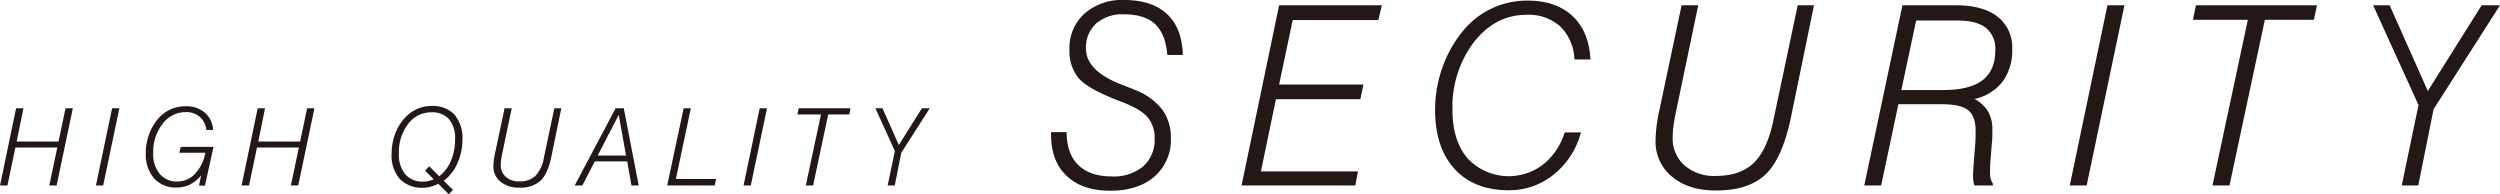
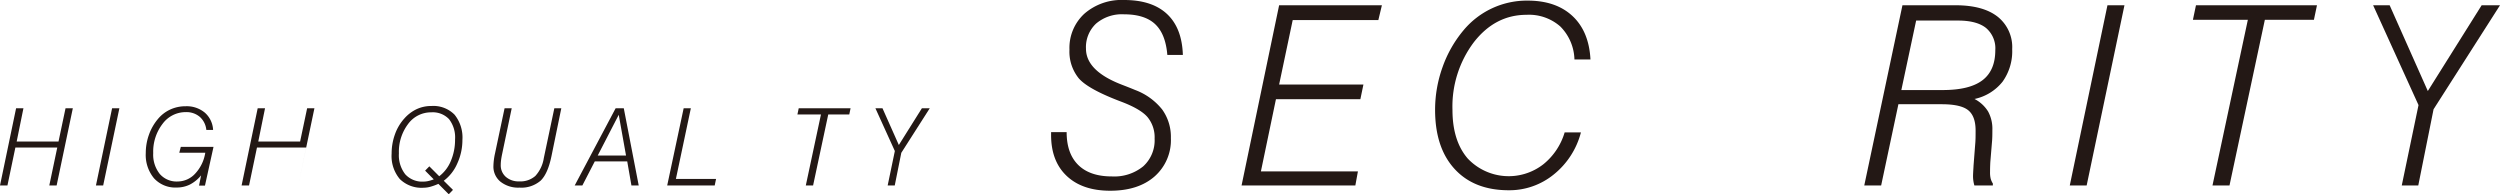
<svg xmlns="http://www.w3.org/2000/svg" width="544.055" height="42.281" viewBox="0 0 544.055 42.281">
  <defs>
    <style>.cls-1{fill:#231815;}</style>
  </defs>
  <g id="レイヤー_2" data-name="レイヤー 2">
    <g id="レイヤー_1-2" data-name="レイヤー 1">
      <path class="cls-1" d="M0,40.364,3.503,23.556H5.101L3.629,30.801h9.105l1.529-7.246h1.586L12.324,40.364H10.727l1.734-8.25H3.344l-1.724,8.25Z" />
      <path class="cls-1" d="M20.88,40.364l3.515-16.808h1.586L22.454,40.364Z" />
      <path class="cls-1" d="M43.762,38.162a7.7,7.7,0,0,1-2.442,2.002,6.411,6.411,0,0,1-2.887.645,6.255,6.255,0,0,1-4.912-2.008A7.93,7.93,0,0,1,31.723,33.312a11.784,11.784,0,0,1,.69-3.988,10.964,10.964,0,0,1,1.957-3.429,7.624,7.624,0,0,1,2.688-2.065,7.924,7.924,0,0,1,3.338-.708,6.153,6.153,0,0,1,4.176,1.392A5.331,5.331,0,0,1,46.374,28.28H44.902a4.347,4.347,0,0,0-1.415-2.841,4.457,4.457,0,0,0-3.047-1.039A6.228,6.228,0,0,0,35.374,26.956a9.899,9.899,0,0,0-2.03,6.356,6.742,6.742,0,0,0,1.414,4.53,4.836,4.836,0,0,0,3.88,1.655,5.214,5.214,0,0,0,3.84-1.717,8.577,8.577,0,0,0,2.196-4.547H39.015l.331-1.278h7.12l-1.86,8.433H43.316Z" />
-       <path class="cls-1" d="M52.577,40.364l3.503-16.808h1.598l-1.472,7.246h9.105l1.529-7.246h1.586L64.901,40.364H63.304l1.734-8.25H55.921l-1.724,8.25Z" />
+       <path class="cls-1" d="M52.577,40.364l3.503-16.808h1.598l-1.472,7.246h9.105l1.529-7.246h1.586L64.901,40.364l1.734-8.25H55.921l-1.724,8.25Z" />
      <path class="cls-1" d="M97.658,42.281l-2.256-2.271a12.399,12.399,0,0,1-1.786.645,5.781,5.781,0,0,1-1.453.2,6.736,6.736,0,0,1-5.157-1.894,7.76,7.76,0,0,1-1.78-5.512,12.308,12.308,0,0,1,.732-4.239,10.177,10.177,0,0,1,2.083-3.475,8.278,8.278,0,0,1,2.673-2.002,7.516,7.516,0,0,1,3.164-.667,6.473,6.473,0,0,1,5.036,1.883,7.917,7.917,0,0,1,1.717,5.511,12.173,12.173,0,0,1-1.115,5.112,9.272,9.272,0,0,1-2.945,3.766l2.005,1.985Zm-5.143-5.146.917-.936,2.153,2.157a8.018,8.018,0,0,0,2.536-3.349,11.748,11.748,0,0,0,.911-4.673,6.498,6.498,0,0,0-1.306-4.399,4.876,4.876,0,0,0-3.871-1.489,6.166,6.166,0,0,0-5.046,2.539,10.026,10.026,0,0,0-1.998,6.396,6.712,6.712,0,0,0,1.386,4.553,4.979,4.979,0,0,0,3.963,1.586,4.875,4.875,0,0,0,1.008-.114,8.393,8.393,0,0,0,1.226-.376Z" />
      <path class="cls-1" d="M109.807,23.556h1.553L109.248,33.654q-.138.662-.205,1.209a8.186,8.186,0,0,0-.069,1.016,3.332,3.332,0,0,0,1.102,2.607,4.205,4.205,0,0,0,2.915.987,4.914,4.914,0,0,0,3.515-1.187,7.404,7.404,0,0,0,1.838-3.88l2.293-10.852h1.518l-2.134,10.384q-.798,3.88-2.379,5.386a6.425,6.425,0,0,1-4.604,1.506,6.206,6.206,0,0,1-4.125-1.29,4.209,4.209,0,0,1-1.534-3.389,13.997,13.997,0,0,1,.342-2.739c.016-.068.026-.122.034-.16Z" />
      <path class="cls-1" d="M125.066,40.364l8.912-16.808h1.769L138.999,40.364h-1.586L136.5,35.126h-7.063l-2.704,5.238Zm5.009-6.516h6.162l-1.586-8.866Z" />
      <path class="cls-1" d="M145.197,40.364l3.583-16.808h1.563L147.092,38.938H155.832l-.297,1.426Z" />
-       <path class="cls-1" d="M161.815,40.364l3.515-16.808H166.916l-3.526,16.808Z" />
      <path class="cls-1" d="M175.361,40.364l3.298-15.45h-5.124l.285-1.358h11.285l-.285,1.358h-4.575l-3.298,15.45Z" />
      <path class="cls-1" d="M193.176,40.364l1.562-7.497-4.233-9.311h1.541l3.56,7.999,5.021-7.999h1.711l-6.195,9.699-1.427,7.109Z" />
      <path class="cls-1" d="M228.743,28.755H232.125q0,4.66,2.529,7.148,2.53,2.49,7.295,2.49a9.952,9.952,0,0,0,6.843-2.197,7.645,7.645,0,0,0,2.477-6.03,6.922,6.922,0,0,0-1.558-4.7q-1.557-1.797-5.924-3.421-7.003-2.662-9.026-5.005a9.201,9.201,0,0,1-2.023-6.23A10.094,10.094,0,0,1,235.999,2.969,12.3,12.3,0,0,1,244.612,0q6.097,0,9.358,3.048,3.262,3.049,3.448,8.906h-3.382q-.372-4.553-2.648-6.696-2.276-2.143-6.776-2.143A8.682,8.682,0,0,0,238.542,5.125a7.027,7.027,0,0,0-2.21,5.471q0,4.846,7.854,7.854,1.863.719,2.875,1.145a13.583,13.583,0,0,1,5.845,4.22,10.197,10.197,0,0,1,1.903,6.243,10.515,10.515,0,0,1-3.555,8.347q-3.554,3.102-9.651,3.102-6.044,0-9.452-3.208-3.409-3.208-3.408-8.906Z" />
      <path class="cls-1" d="M270.192,40.364,278.366,1.145h22.365L299.96,4.366H281.322L278.366,18.398h18.345l-.665,3.195H277.674l-3.274,15.709H295.513l-.559,3.062Z" />
      <path class="cls-1" d="M344.045,28.809a17.294,17.294,0,0,1-5.911,9.159,15.305,15.305,0,0,1-9.798,3.435q-7.535,0-11.782-4.633-4.247-4.633-4.246-12.86a27.437,27.437,0,0,1,1.61-9.266A25.842,25.842,0,0,1,318.484,6.603,17.925,17.925,0,0,1,332.437.133q6.176,0,9.771,3.355,3.593,3.354,3.913,9.452h-3.487a10.562,10.562,0,0,0-3.089-7.189,10.316,10.316,0,0,0-7.322-2.529q-6.842,0-11.488,5.977a23.244,23.244,0,0,0-4.646,14.71q0,6.737,3.315,10.584a12.264,12.264,0,0,0,16.454,1.265,14.01,14.01,0,0,0,4.646-6.949Z" />
-       <path class="cls-1" d="M365.954,1.145h3.621l-4.926,23.563q-.319,1.545-.479,2.822a19.209,19.209,0,0,0-.16,2.37,7.775,7.775,0,0,0,2.569,6.084,9.807,9.807,0,0,0,6.803,2.303q5.272,0,8.2-2.769,2.93-2.769,4.287-9.053L391.222,1.145h3.541l-4.979,24.229q-1.865,9.053-5.552,12.567-3.687,3.514-10.743,3.515-6.044,0-9.625-3.009a9.824,9.824,0,0,1-3.581-7.908,32.754,32.754,0,0,1,.799-6.39c.035-.16.062-.284.08-.373Z" />
      <path class="cls-1" d="M414.014,1.145h11.555q5.965,0,9.146,2.476a8.446,8.446,0,0,1,3.182,7.082,11.375,11.375,0,0,1-2.091,7.069,10.602,10.602,0,0,1-6.11,3.767,7.531,7.531,0,0,1,2.969,2.743,7.856,7.856,0,0,1,.919,3.967q0,.905-.014,1.384-.013.479-.04.905l-.399,4.819q-.026.559-.04,1.052-.013.493-.013,1.051a5.601,5.601,0,0,0,.146,1.451,3.881,3.881,0,0,0,.466,1.025v.426H429.669a7.441,7.441,0,0,1-.227-1.052,6.95,6.95,0,0,1-.066-.918q0-.479.08-1.784.026-.346.026-.506l.399-5.139q.026-.372.04-.878.013-.505.014-1.677,0-3.116-1.611-4.42-1.611-1.304-5.765-1.305h-9.425l-3.754,17.679h-3.675Zm2.981,3.328-3.222,15.123h9q5.856,0,8.652-2.13,2.796-2.13,2.796-6.55a5.804,5.804,0,0,0-2.023-4.832q-2.023-1.611-6.097-1.611Z" />
      <path class="cls-1" d="M450.428,40.364,458.629,1.145h3.7l-8.227,39.219Z" />
      <path class="cls-1" d="M481.485,40.364,489.181,4.313H477.226l.666-3.168h26.332l-.666,3.168H492.881l-7.694,36.051Z" />
      <path class="cls-1" d="M522.675,40.364l3.647-17.493L516.444,1.145h3.595l8.307,18.664L540.061,1.145h3.994l-14.457,22.631-3.328,16.587Z" />
    </g>
  </g>
</svg>